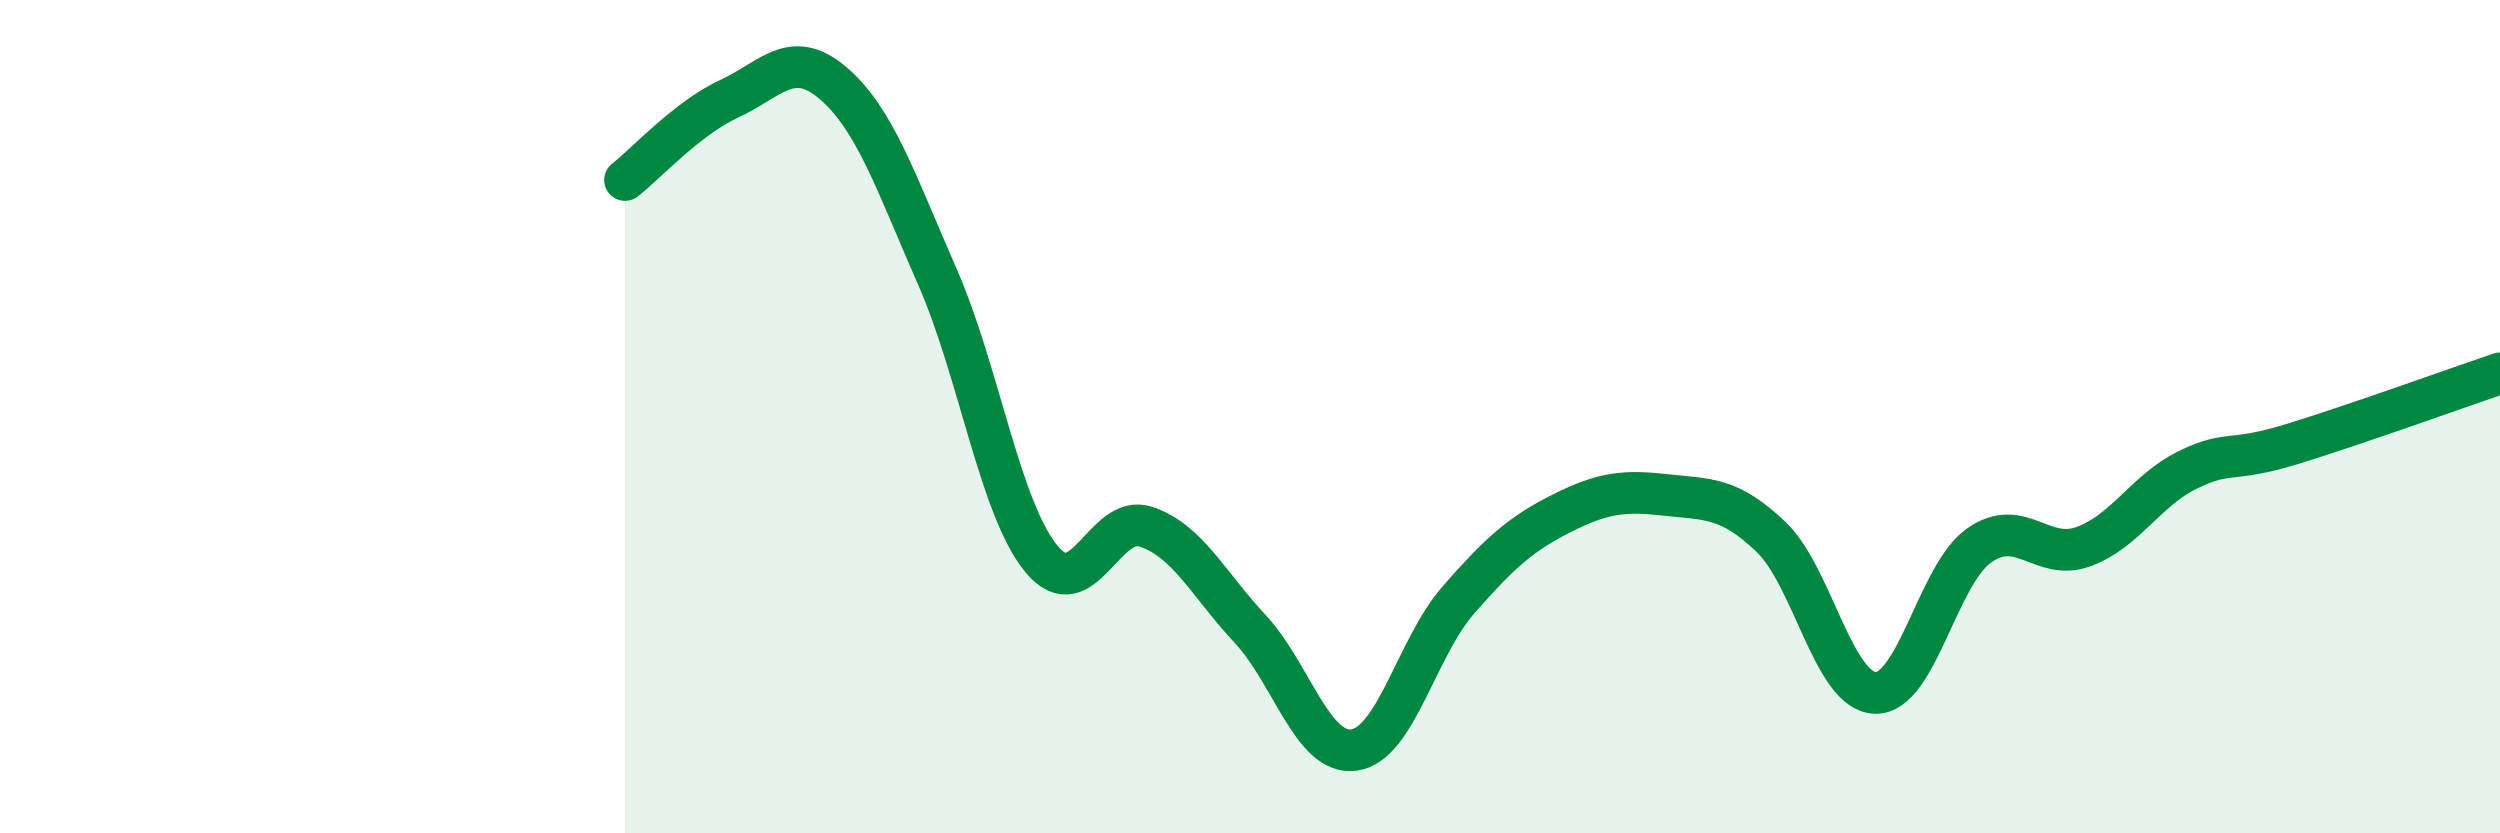
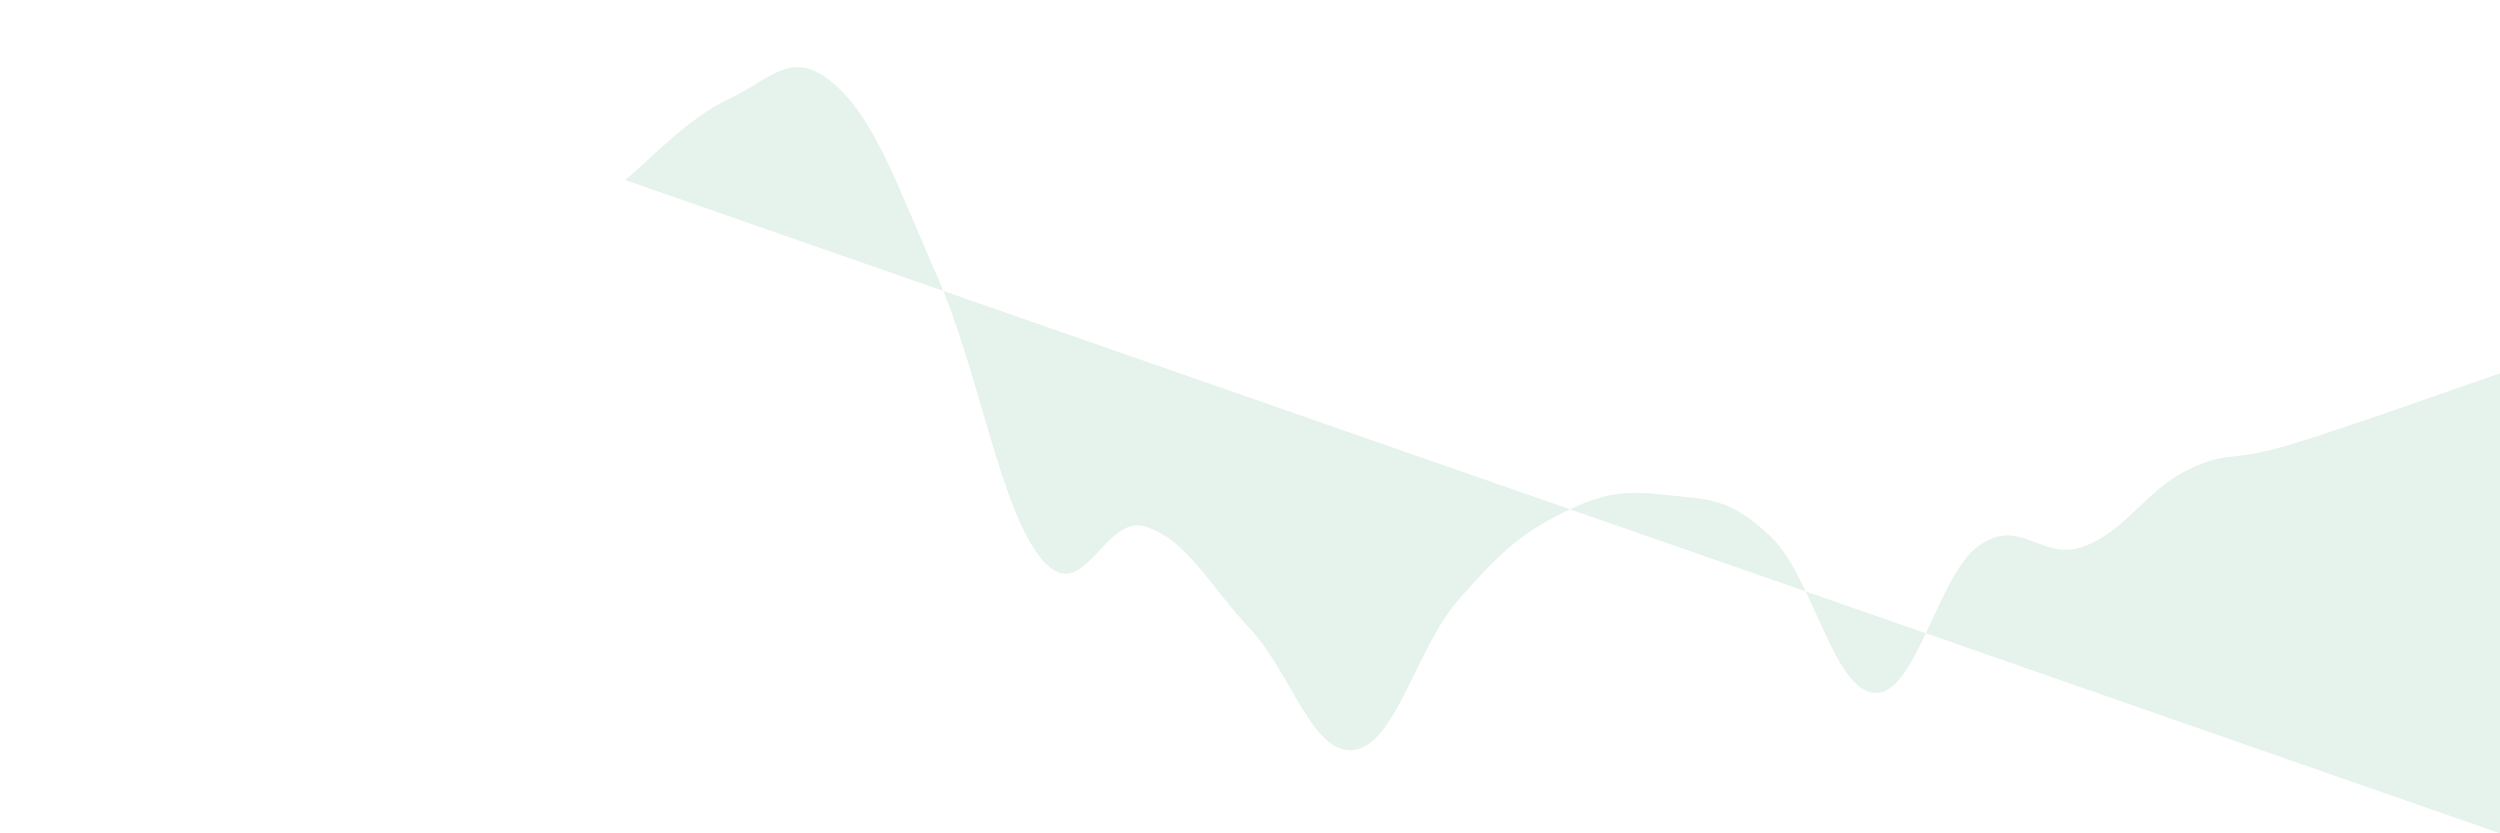
<svg xmlns="http://www.w3.org/2000/svg" width="60" height="20" viewBox="0 0 60 20">
-   <path d="M 15,4.32 C 15.5,3.93 16.5,2.83 17.5,2.37 C 18.5,1.91 19,1.14 20,2 C 21,2.86 21.5,4.37 22.5,6.65 C 23.5,8.93 24,12.22 25,13.42 C 26,14.62 26.5,12.31 27.5,12.64 C 28.5,12.97 29,14.02 30,15.09 C 31,16.16 31.5,18.14 32.5,18 C 33.5,17.86 34,15.54 35,14.4 C 36,13.26 36.5,12.81 37.5,12.31 C 38.5,11.81 39,11.77 40,11.88 C 41,11.99 41.5,11.93 42.5,12.88 C 43.5,13.83 44,16.59 45,16.63 C 46,16.67 46.5,13.79 47.5,13.09 C 48.5,12.39 49,13.48 50,13.12 C 51,12.76 51.5,11.77 52.5,11.28 C 53.5,10.79 53.5,11.12 55,10.66 C 56.5,10.2 59,9.3 60,8.96L60 20L15 20Z" fill="#008740" opacity="0.1" stroke-linecap="round" stroke-linejoin="round" />
-   <path d="M 15,4.32 C 15.5,3.93 16.5,2.83 17.5,2.37 C 18.5,1.91 19,1.14 20,2 C 21,2.86 21.5,4.37 22.5,6.65 C 23.5,8.93 24,12.22 25,13.42 C 26,14.62 26.5,12.31 27.5,12.64 C 28.5,12.97 29,14.02 30,15.09 C 31,16.16 31.5,18.14 32.5,18 C 33.5,17.86 34,15.54 35,14.4 C 36,13.26 36.5,12.81 37.5,12.31 C 38.5,11.81 39,11.77 40,11.88 C 41,11.99 41.5,11.93 42.5,12.88 C 43.5,13.83 44,16.59 45,16.63 C 46,16.67 46.5,13.79 47.5,13.09 C 48.5,12.39 49,13.48 50,13.12 C 51,12.76 51.5,11.77 52.5,11.28 C 53.5,10.79 53.5,11.12 55,10.66 C 56.5,10.2 59,9.3 60,8.96" stroke="#008740" stroke-width="1" fill="none" stroke-linecap="round" stroke-linejoin="round" />
+   <path d="M 15,4.32 C 15.5,3.93 16.5,2.83 17.5,2.37 C 18.5,1.91 19,1.14 20,2 C 21,2.86 21.5,4.37 22.5,6.65 C 23.5,8.93 24,12.22 25,13.42 C 26,14.62 26.5,12.31 27.5,12.64 C 28.5,12.97 29,14.02 30,15.09 C 31,16.16 31.5,18.14 32.5,18 C 33.5,17.86 34,15.54 35,14.4 C 36,13.26 36.5,12.81 37.5,12.31 C 38.5,11.81 39,11.77 40,11.88 C 41,11.99 41.5,11.93 42.5,12.88 C 43.5,13.83 44,16.59 45,16.63 C 46,16.67 46.5,13.79 47.5,13.09 C 48.5,12.39 49,13.48 50,13.12 C 51,12.76 51.5,11.77 52.5,11.28 C 53.5,10.79 53.5,11.12 55,10.66 C 56.5,10.2 59,9.3 60,8.96L60 20Z" fill="#008740" opacity="0.1" stroke-linecap="round" stroke-linejoin="round" />
</svg>